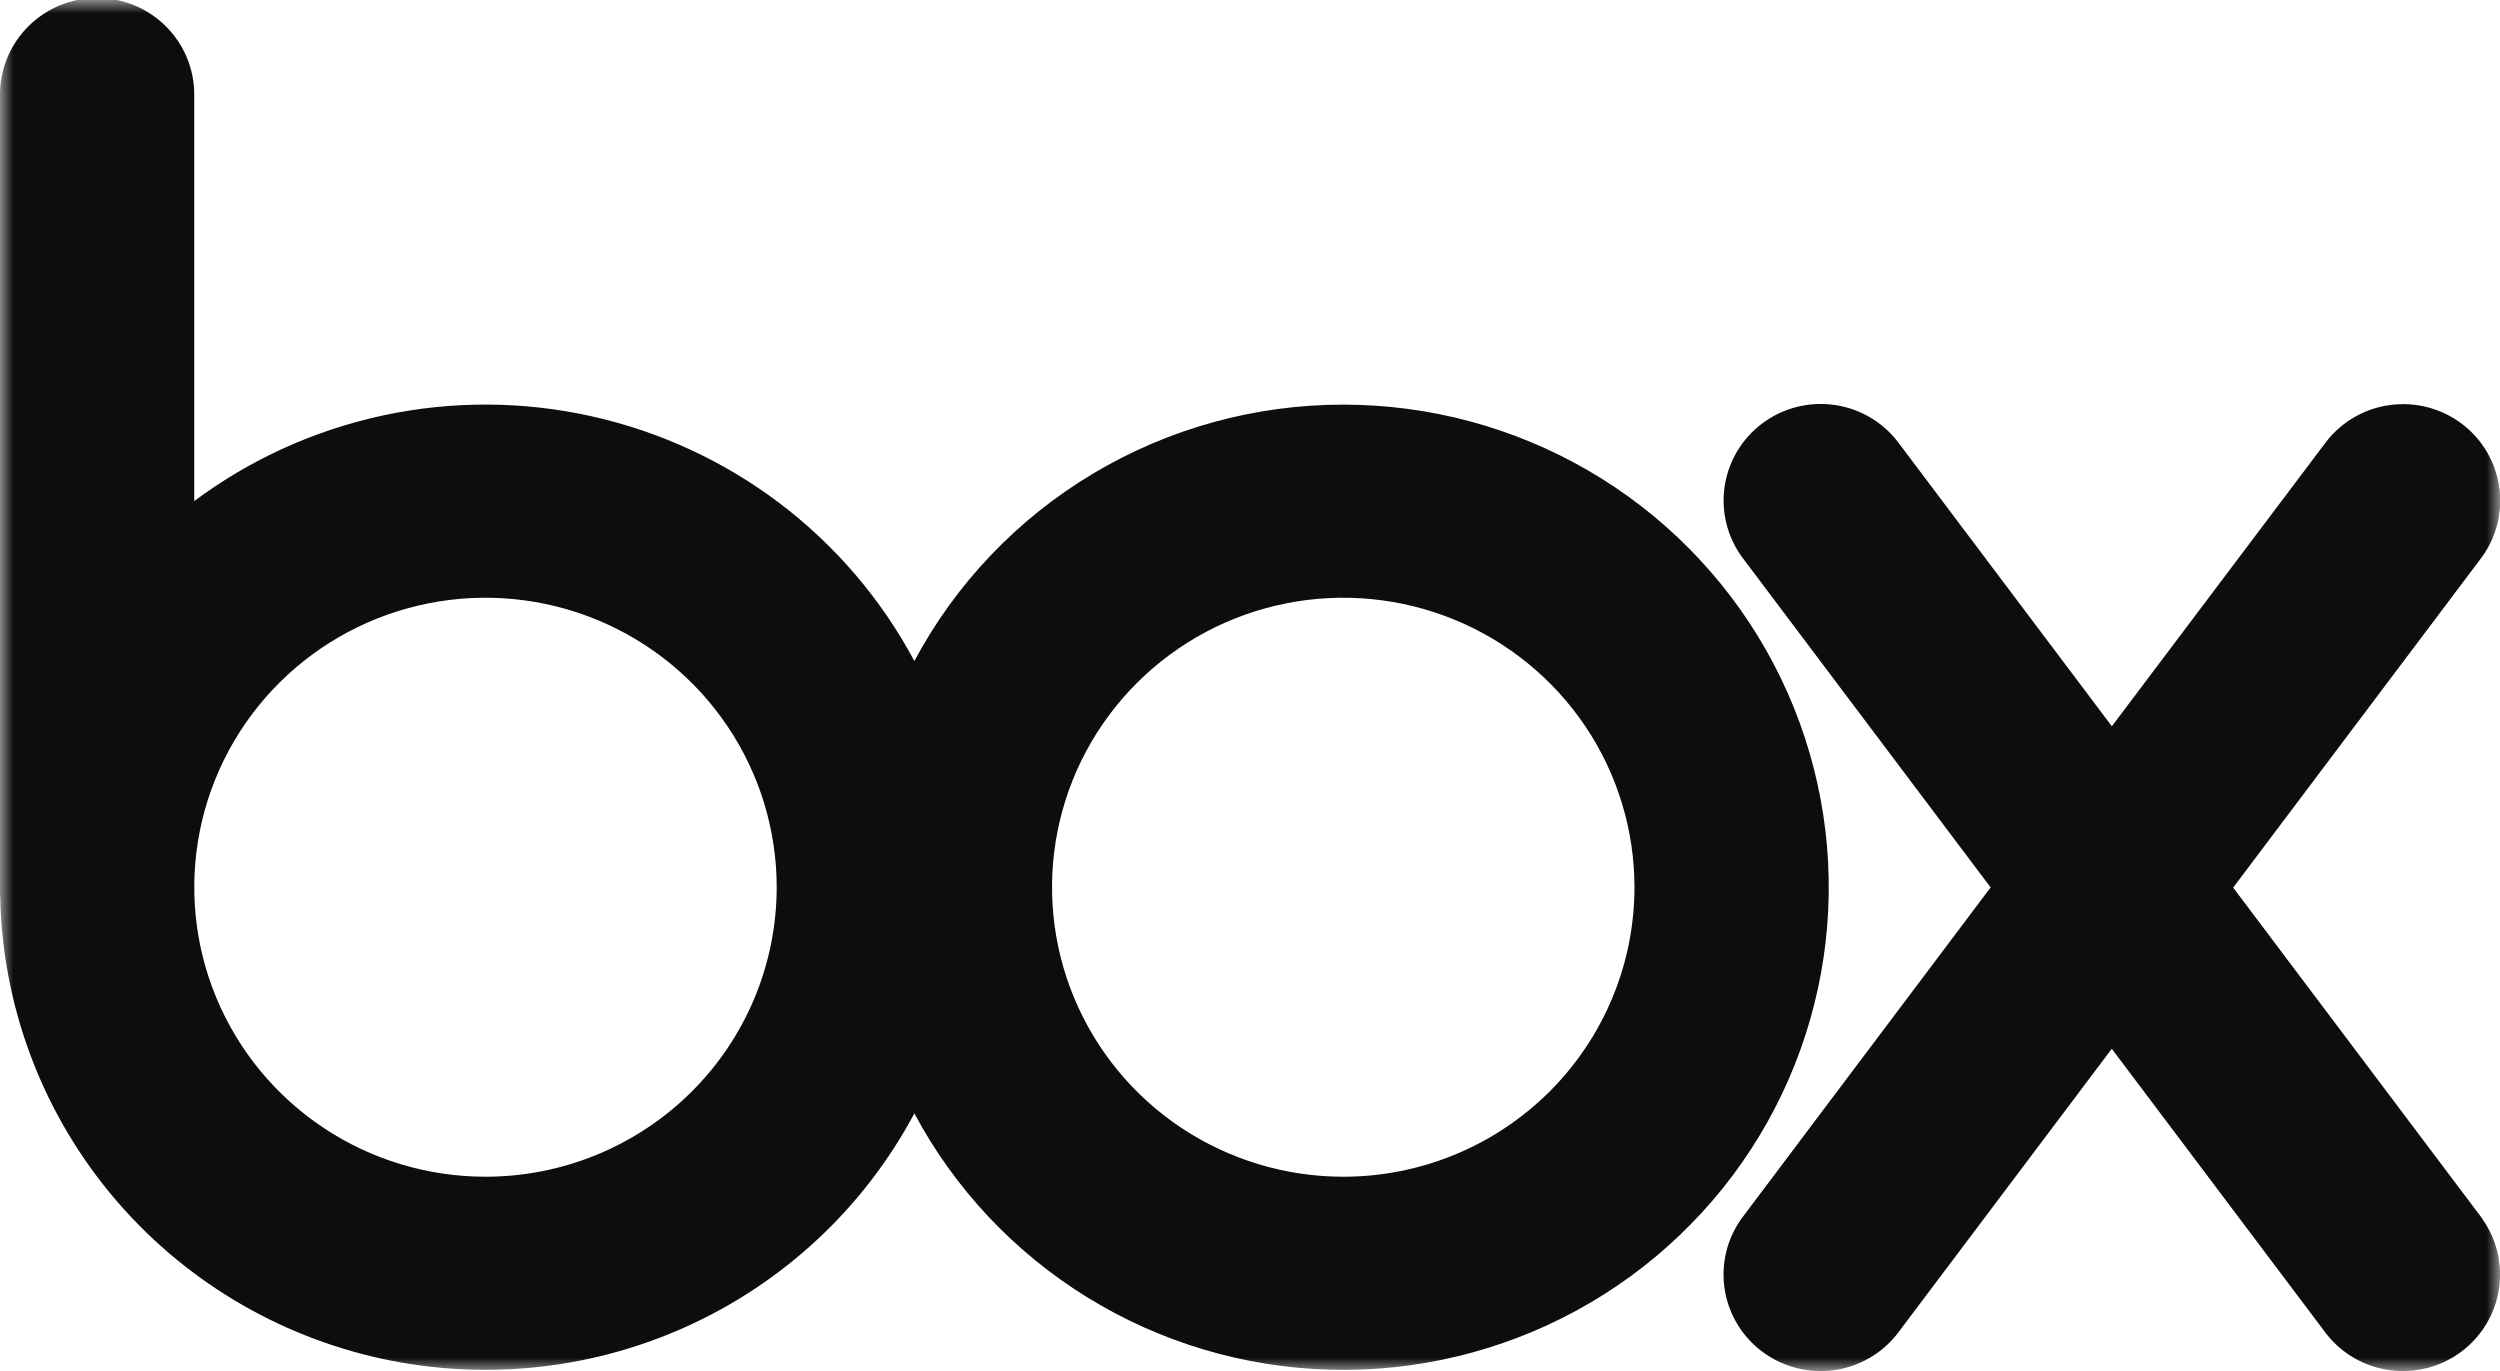
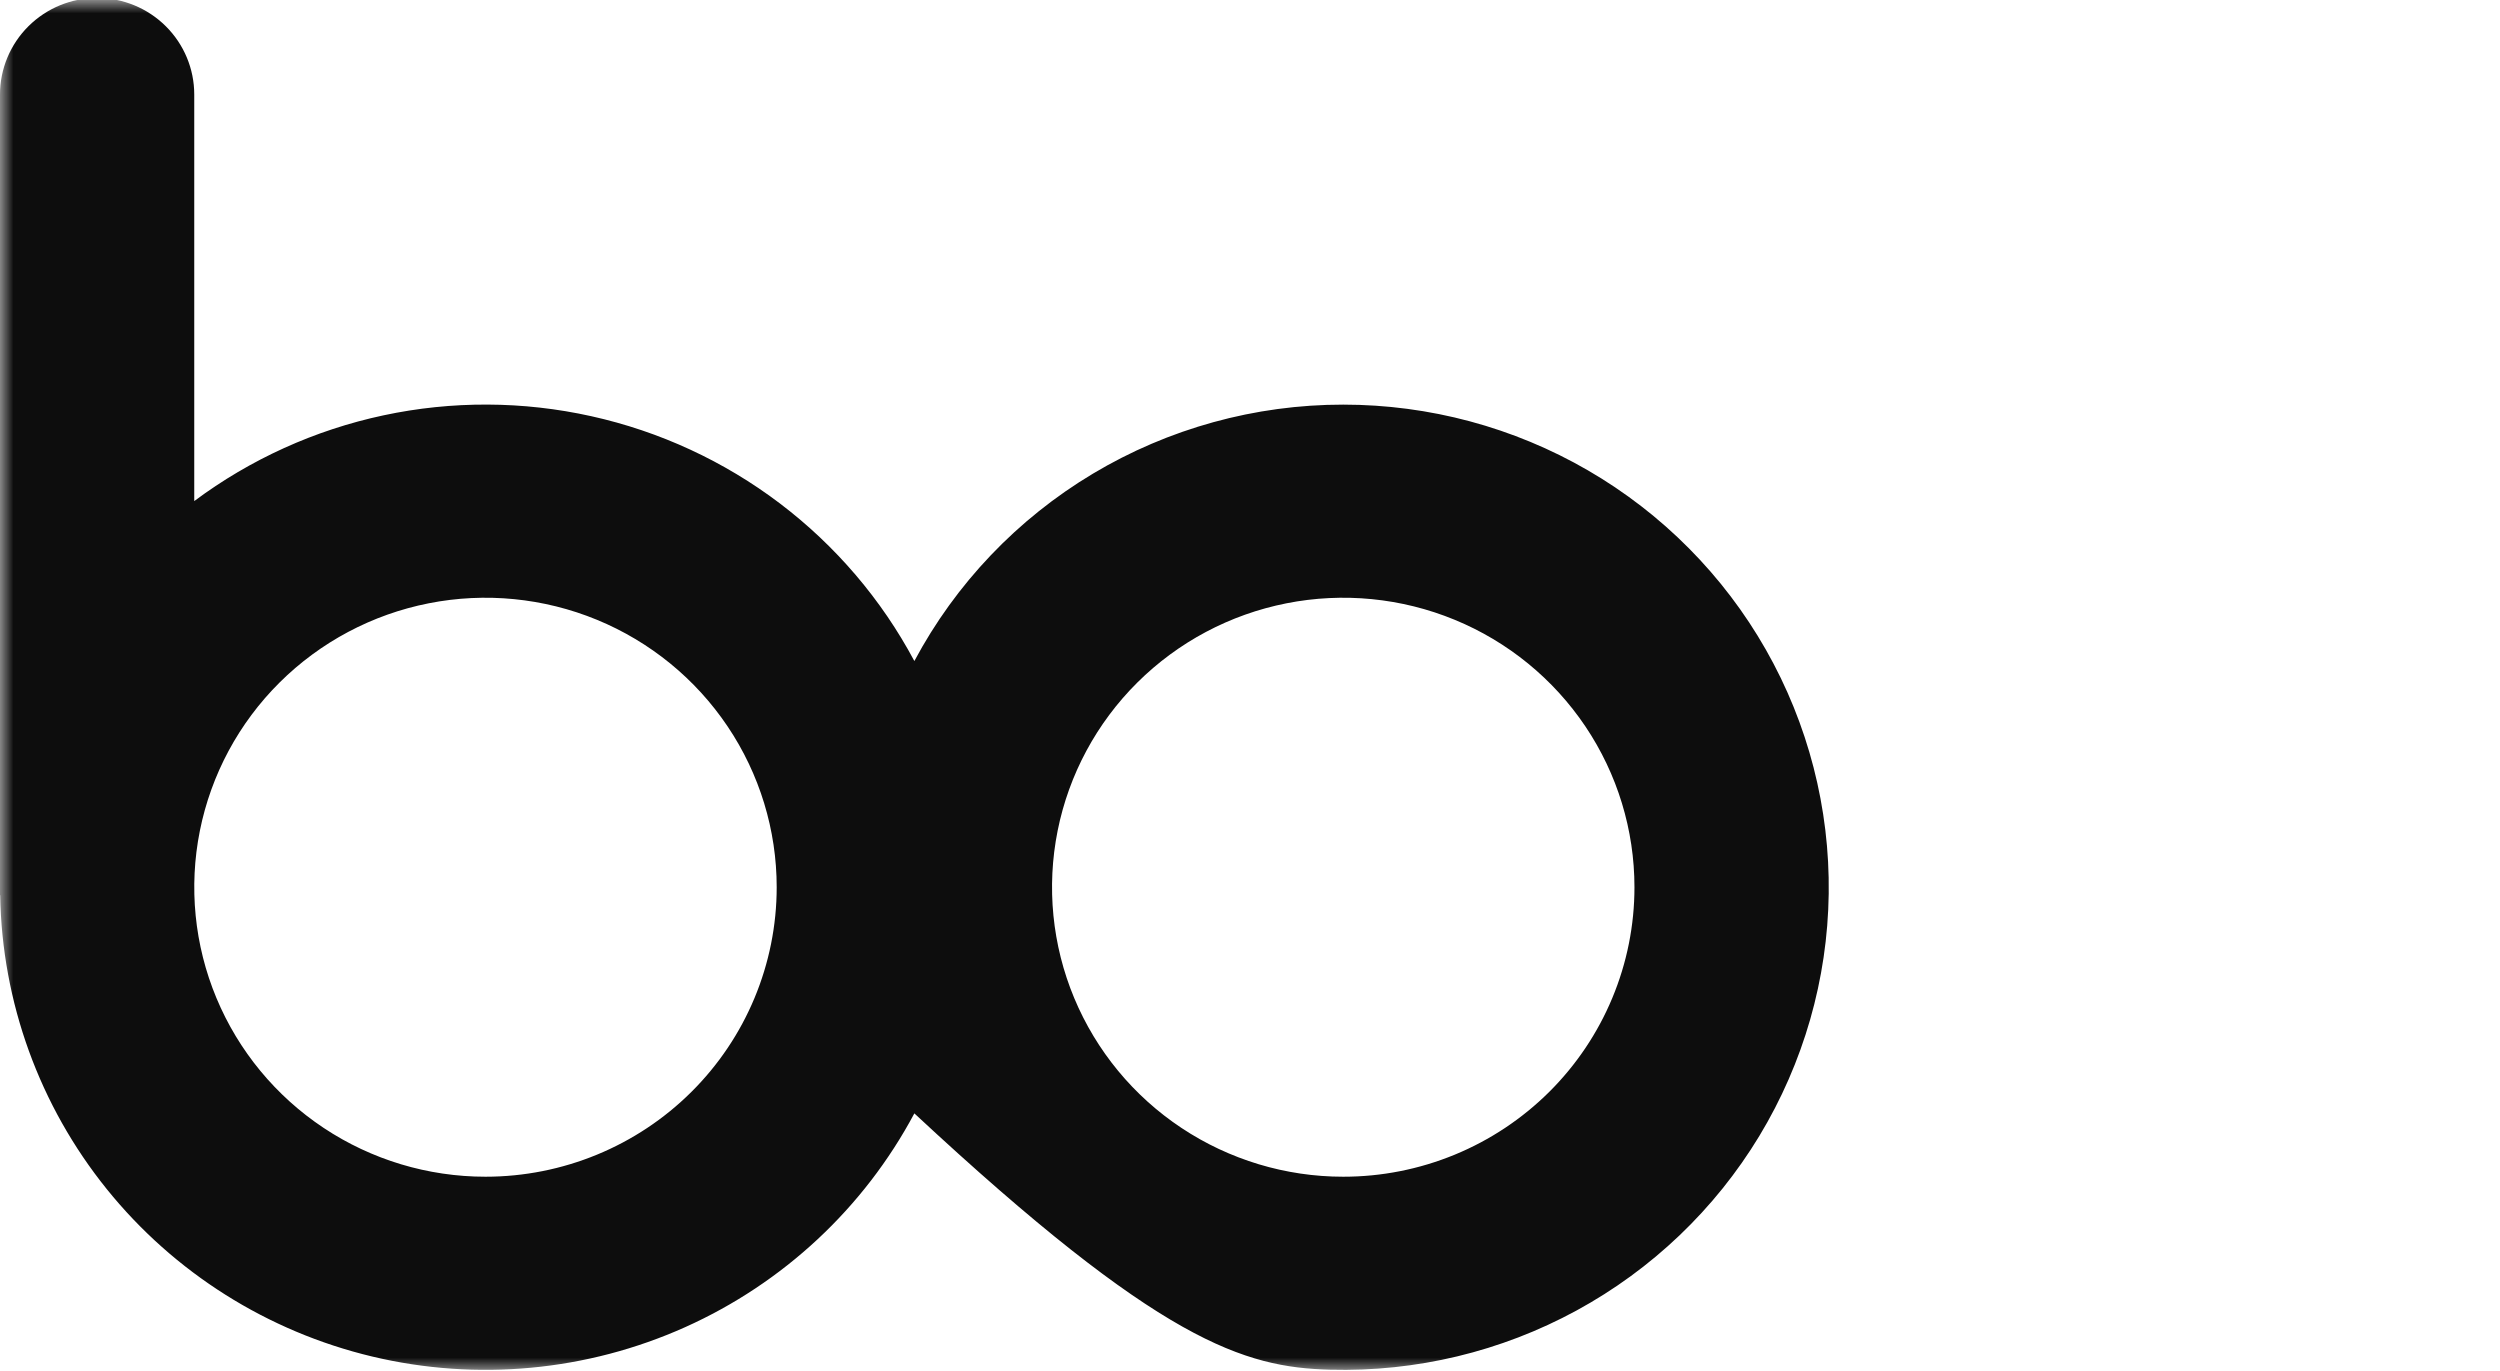
<svg xmlns="http://www.w3.org/2000/svg" width="93" height="51" viewBox="0 0 93 51" fill="none">
  <g clip-path="url(#clip0_1994_1230)">
    <mask id="mask0_1994_1230" style="mask-type:luminance" maskUnits="userSpaceOnUse" x="0" y="0" width="93" height="51">
      <path d="M93 0H0V51H93V0Z" fill="white" />
    </mask>
    <g mask="url(#mask0_1994_1230)">
-       <path d="M49.968 15.052C46.688 15.051 43.47 15.939 40.659 17.619C37.848 19.3 35.551 21.71 34.014 24.591C32.792 22.3 31.085 20.3 29.011 18.727C26.936 17.155 24.544 16.048 21.998 15.483C19.453 14.917 16.814 14.906 14.264 15.451C11.714 15.996 9.313 17.084 7.226 18.64V3.515C7.226 2.563 6.845 1.649 6.168 0.976C5.49 0.302 4.571 -0.076 3.613 -0.076C2.655 -0.076 1.736 0.302 1.058 0.976C0.381 1.649 0 2.563 0 3.515L0 33.301H0.007C0.073 37.283 1.468 41.129 3.973 44.236C6.478 47.343 9.952 49.533 13.846 50.463C17.741 51.392 21.836 51.008 25.487 49.371C29.138 47.733 32.138 44.936 34.014 41.418C35.513 44.227 37.734 46.589 40.452 48.264C43.17 49.94 46.286 50.867 49.483 50.953C52.68 51.038 55.842 50.279 58.647 48.751C61.451 47.224 63.797 44.984 65.446 42.26C67.094 39.535 67.985 36.425 68.028 33.246C68.071 30.067 67.264 26.934 65.69 24.167C64.116 21.4 61.831 19.098 59.069 17.496C56.306 15.895 53.166 15.052 49.968 15.052ZM18.06 43.774C15.917 43.774 13.823 43.143 12.041 41.959C10.26 40.776 8.871 39.094 8.051 37.126C7.231 35.158 7.017 32.993 7.435 30.904C7.853 28.815 8.885 26.896 10.4 25.39C11.915 23.884 13.845 22.858 15.947 22.443C18.048 22.027 20.226 22.241 22.206 23.056C24.185 23.871 25.877 25.252 27.067 27.023C28.258 28.794 28.893 30.876 28.893 33.006C28.892 35.862 27.751 38.601 25.719 40.62C23.688 42.64 20.933 43.774 18.06 43.774ZM49.968 43.774C47.825 43.774 45.731 43.142 43.95 41.959C42.168 40.776 40.78 39.093 39.96 37.126C39.14 35.158 38.926 32.992 39.344 30.903C39.762 28.814 40.794 26.896 42.309 25.39C43.825 23.884 45.755 22.858 47.856 22.443C49.958 22.027 52.136 22.241 54.115 23.056C56.095 23.871 57.786 25.252 58.977 27.023C60.167 28.794 60.802 30.876 60.802 33.006C60.802 34.42 60.522 35.821 59.977 37.127C59.433 38.434 58.635 39.621 57.629 40.621C56.622 41.621 55.428 42.414 54.114 42.955C52.799 43.496 51.391 43.775 49.968 43.774Z" fill="#0D0D0D" />
-       <path d="M92.323 45.309L83.074 33.019L92.324 20.728C92.878 19.965 93.109 19.017 92.967 18.087C92.825 17.156 92.322 16.318 91.565 15.753C90.808 15.188 89.859 14.941 88.92 15.065C87.982 15.188 87.13 15.673 86.548 16.415L78.561 27.017L70.578 16.409C69.996 15.667 69.144 15.182 68.206 15.059C67.267 14.935 66.318 15.182 65.561 15.747C64.804 16.312 64.3 17.15 64.159 18.08C64.017 19.011 64.248 19.959 64.802 20.722L74.051 33.012L64.8 45.309C64.245 46.072 64.014 47.02 64.156 47.951C64.298 48.881 64.801 49.719 65.558 50.284C66.315 50.849 67.265 51.096 68.203 50.972C69.141 50.849 69.993 50.364 70.576 49.622L78.558 39.014L86.542 49.622C87.124 50.364 87.976 50.849 88.914 50.972C89.852 51.096 90.802 50.849 91.559 50.284C92.316 49.719 92.819 48.881 92.961 47.951C93.103 47.02 92.872 46.072 92.317 45.309H92.323Z" fill="#0D0D0D" />
+       <path d="M49.968 15.052C46.688 15.051 43.47 15.939 40.659 17.619C37.848 19.3 35.551 21.71 34.014 24.591C32.792 22.3 31.085 20.3 29.011 18.727C26.936 17.155 24.544 16.048 21.998 15.483C19.453 14.917 16.814 14.906 14.264 15.451C11.714 15.996 9.313 17.084 7.226 18.64V3.515C7.226 2.563 6.845 1.649 6.168 0.976C5.49 0.302 4.571 -0.076 3.613 -0.076C2.655 -0.076 1.736 0.302 1.058 0.976C0.381 1.649 0 2.563 0 3.515L0 33.301H0.007C0.073 37.283 1.468 41.129 3.973 44.236C6.478 47.343 9.952 49.533 13.846 50.463C17.741 51.392 21.836 51.008 25.487 49.371C29.138 47.733 32.138 44.936 34.014 41.418C43.17 49.94 46.286 50.867 49.483 50.953C52.68 51.038 55.842 50.279 58.647 48.751C61.451 47.224 63.797 44.984 65.446 42.26C67.094 39.535 67.985 36.425 68.028 33.246C68.071 30.067 67.264 26.934 65.69 24.167C64.116 21.4 61.831 19.098 59.069 17.496C56.306 15.895 53.166 15.052 49.968 15.052ZM18.06 43.774C15.917 43.774 13.823 43.143 12.041 41.959C10.26 40.776 8.871 39.094 8.051 37.126C7.231 35.158 7.017 32.993 7.435 30.904C7.853 28.815 8.885 26.896 10.4 25.39C11.915 23.884 13.845 22.858 15.947 22.443C18.048 22.027 20.226 22.241 22.206 23.056C24.185 23.871 25.877 25.252 27.067 27.023C28.258 28.794 28.893 30.876 28.893 33.006C28.892 35.862 27.751 38.601 25.719 40.62C23.688 42.64 20.933 43.774 18.06 43.774ZM49.968 43.774C47.825 43.774 45.731 43.142 43.95 41.959C42.168 40.776 40.78 39.093 39.96 37.126C39.14 35.158 38.926 32.992 39.344 30.903C39.762 28.814 40.794 26.896 42.309 25.39C43.825 23.884 45.755 22.858 47.856 22.443C49.958 22.027 52.136 22.241 54.115 23.056C56.095 23.871 57.786 25.252 58.977 27.023C60.167 28.794 60.802 30.876 60.802 33.006C60.802 34.42 60.522 35.821 59.977 37.127C59.433 38.434 58.635 39.621 57.629 40.621C56.622 41.621 55.428 42.414 54.114 42.955C52.799 43.496 51.391 43.775 49.968 43.774Z" fill="#0D0D0D" />
    </g>
  </g>
  <defs>
    <clipPath id="clip0_1994_1230">
      <rect width="93" height="51" fill="white" />
    </clipPath>
  </defs>
</svg>